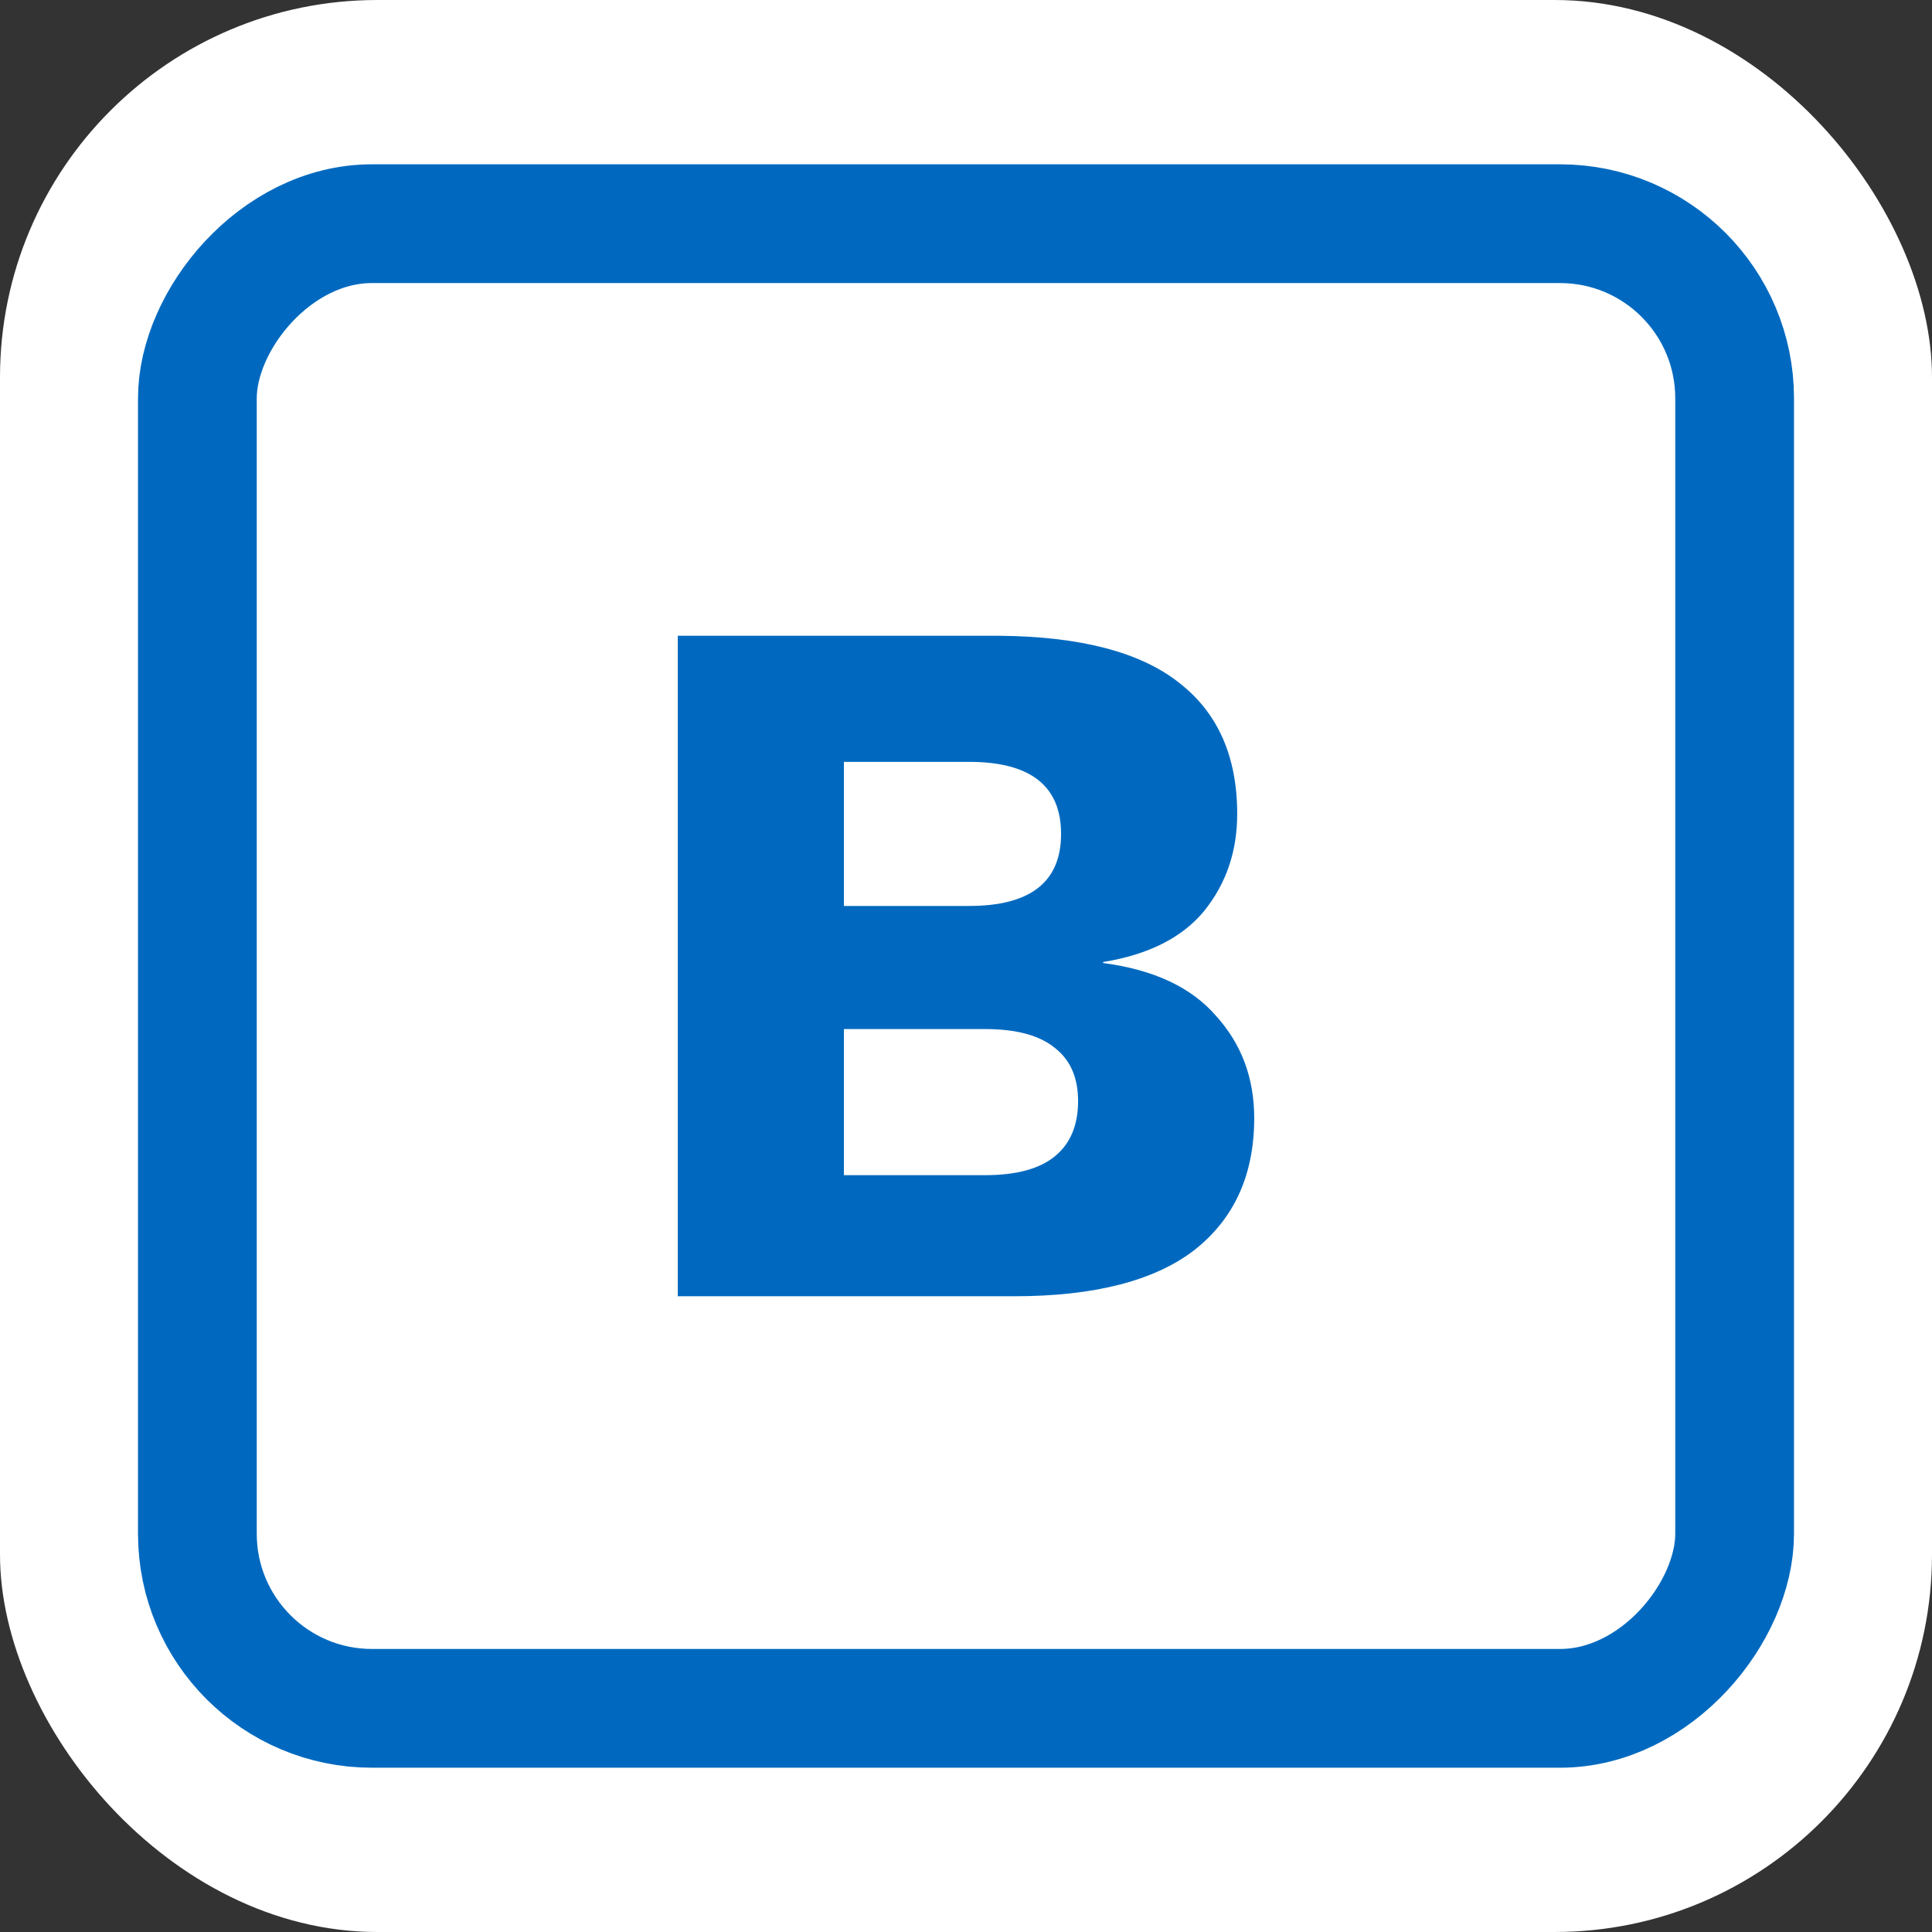
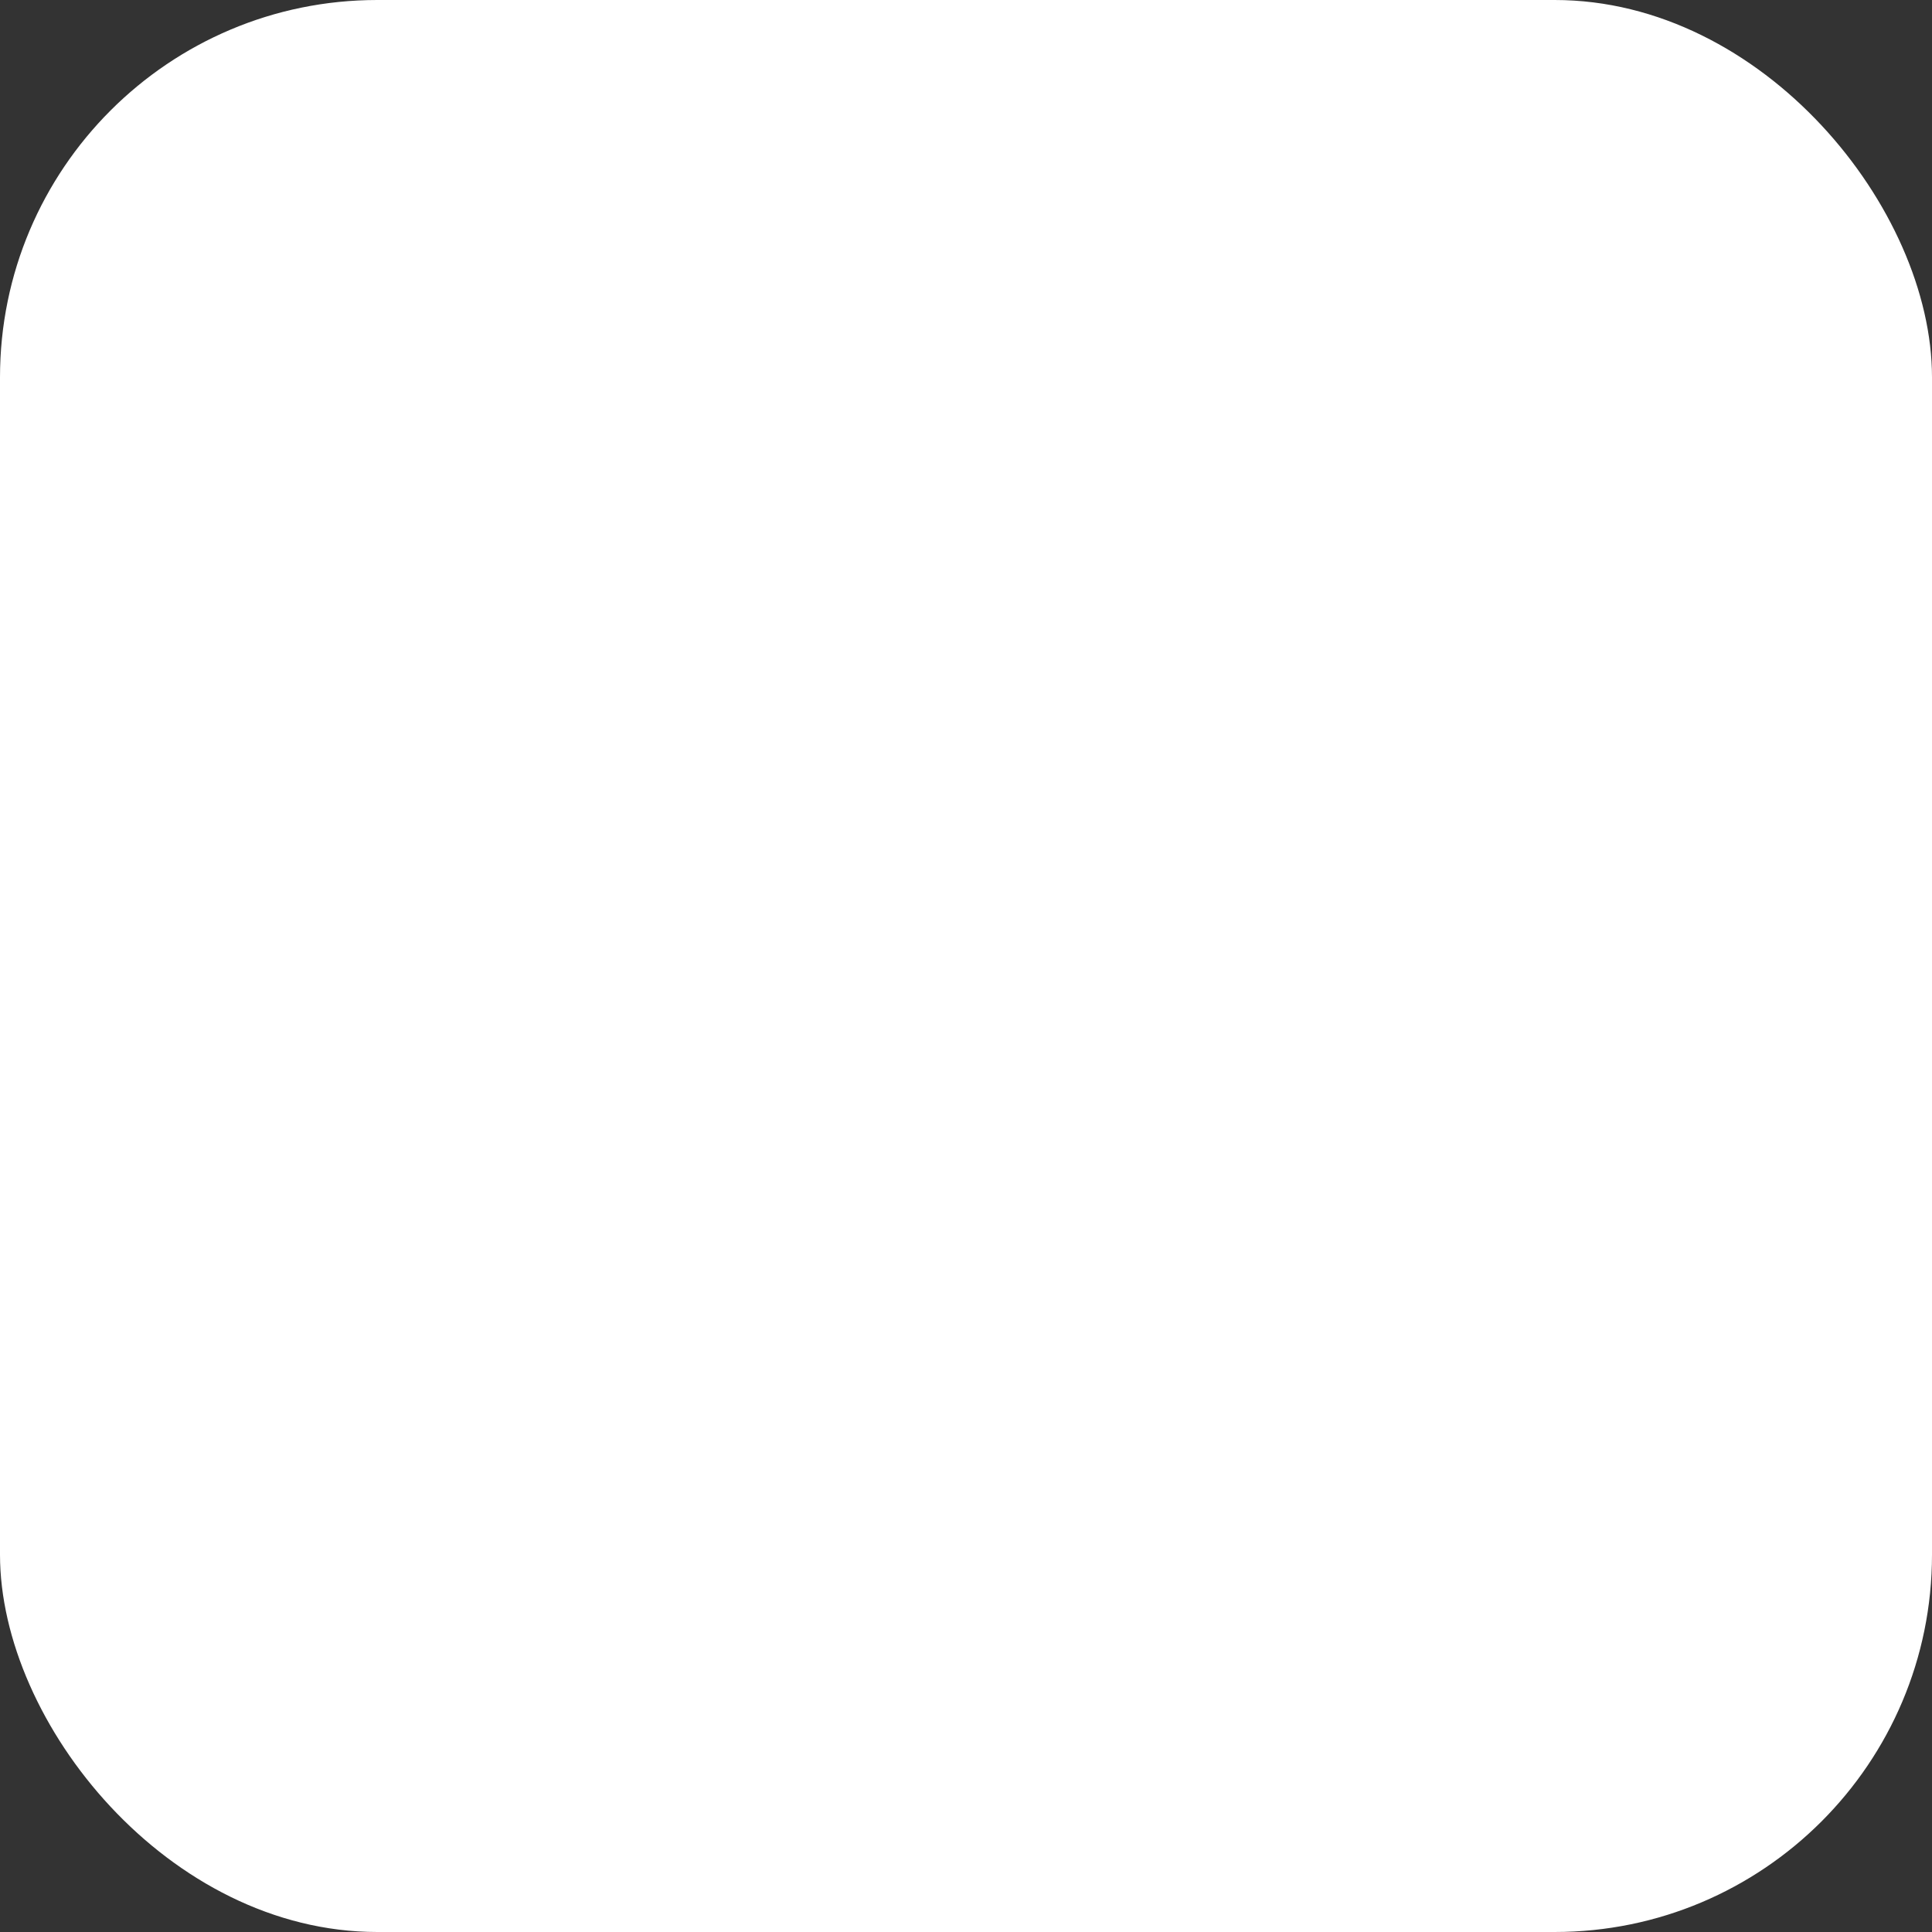
<svg xmlns="http://www.w3.org/2000/svg" width="256" height="256" viewBox="0 0 256 256" fill="none">
  <rect x="0" y="0" width="256" height="256" fill="#333333" stroke="none" />
  <rect width="256" height="256" rx="50" fill="white" />
-   <rect x="7.868" y="-7.868" width="203.693" height="196.724" rx="23.132" transform="matrix(1 0 0 -1 18.286 218.495)" stroke="#0069BF" stroke-width="15.735" />
-   <path d="M89.81 171.761L89.81 84.242L132.376 84.242C143.161 84.331 151.117 86.408 156.245 90.475C161.372 94.453 163.936 100.243 163.936 107.846C163.936 112.796 162.477 117.084 159.56 120.708C156.643 124.244 152.178 126.499 146.167 127.471L146.167 127.604C152.885 128.488 157.88 130.83 161.151 134.632C164.51 138.345 166.19 142.853 166.19 148.157C166.19 155.672 163.538 161.506 158.234 165.661C152.93 169.728 144.973 171.761 134.365 171.761L89.81 171.761ZM111.822 155.716L130.52 155.716C134.675 155.716 137.769 154.876 139.802 153.196C141.835 151.517 142.852 149.086 142.852 145.903C142.852 142.809 141.835 140.466 139.802 138.875C137.769 137.195 134.675 136.356 130.52 136.356L111.822 136.356L111.822 155.716ZM111.822 120.045L128.398 120.045C136.531 120.045 140.597 116.863 140.597 110.498C140.597 104.133 136.531 100.95 128.398 100.95L111.822 100.95L111.822 120.045Z" fill="#0069BF" />
</svg>